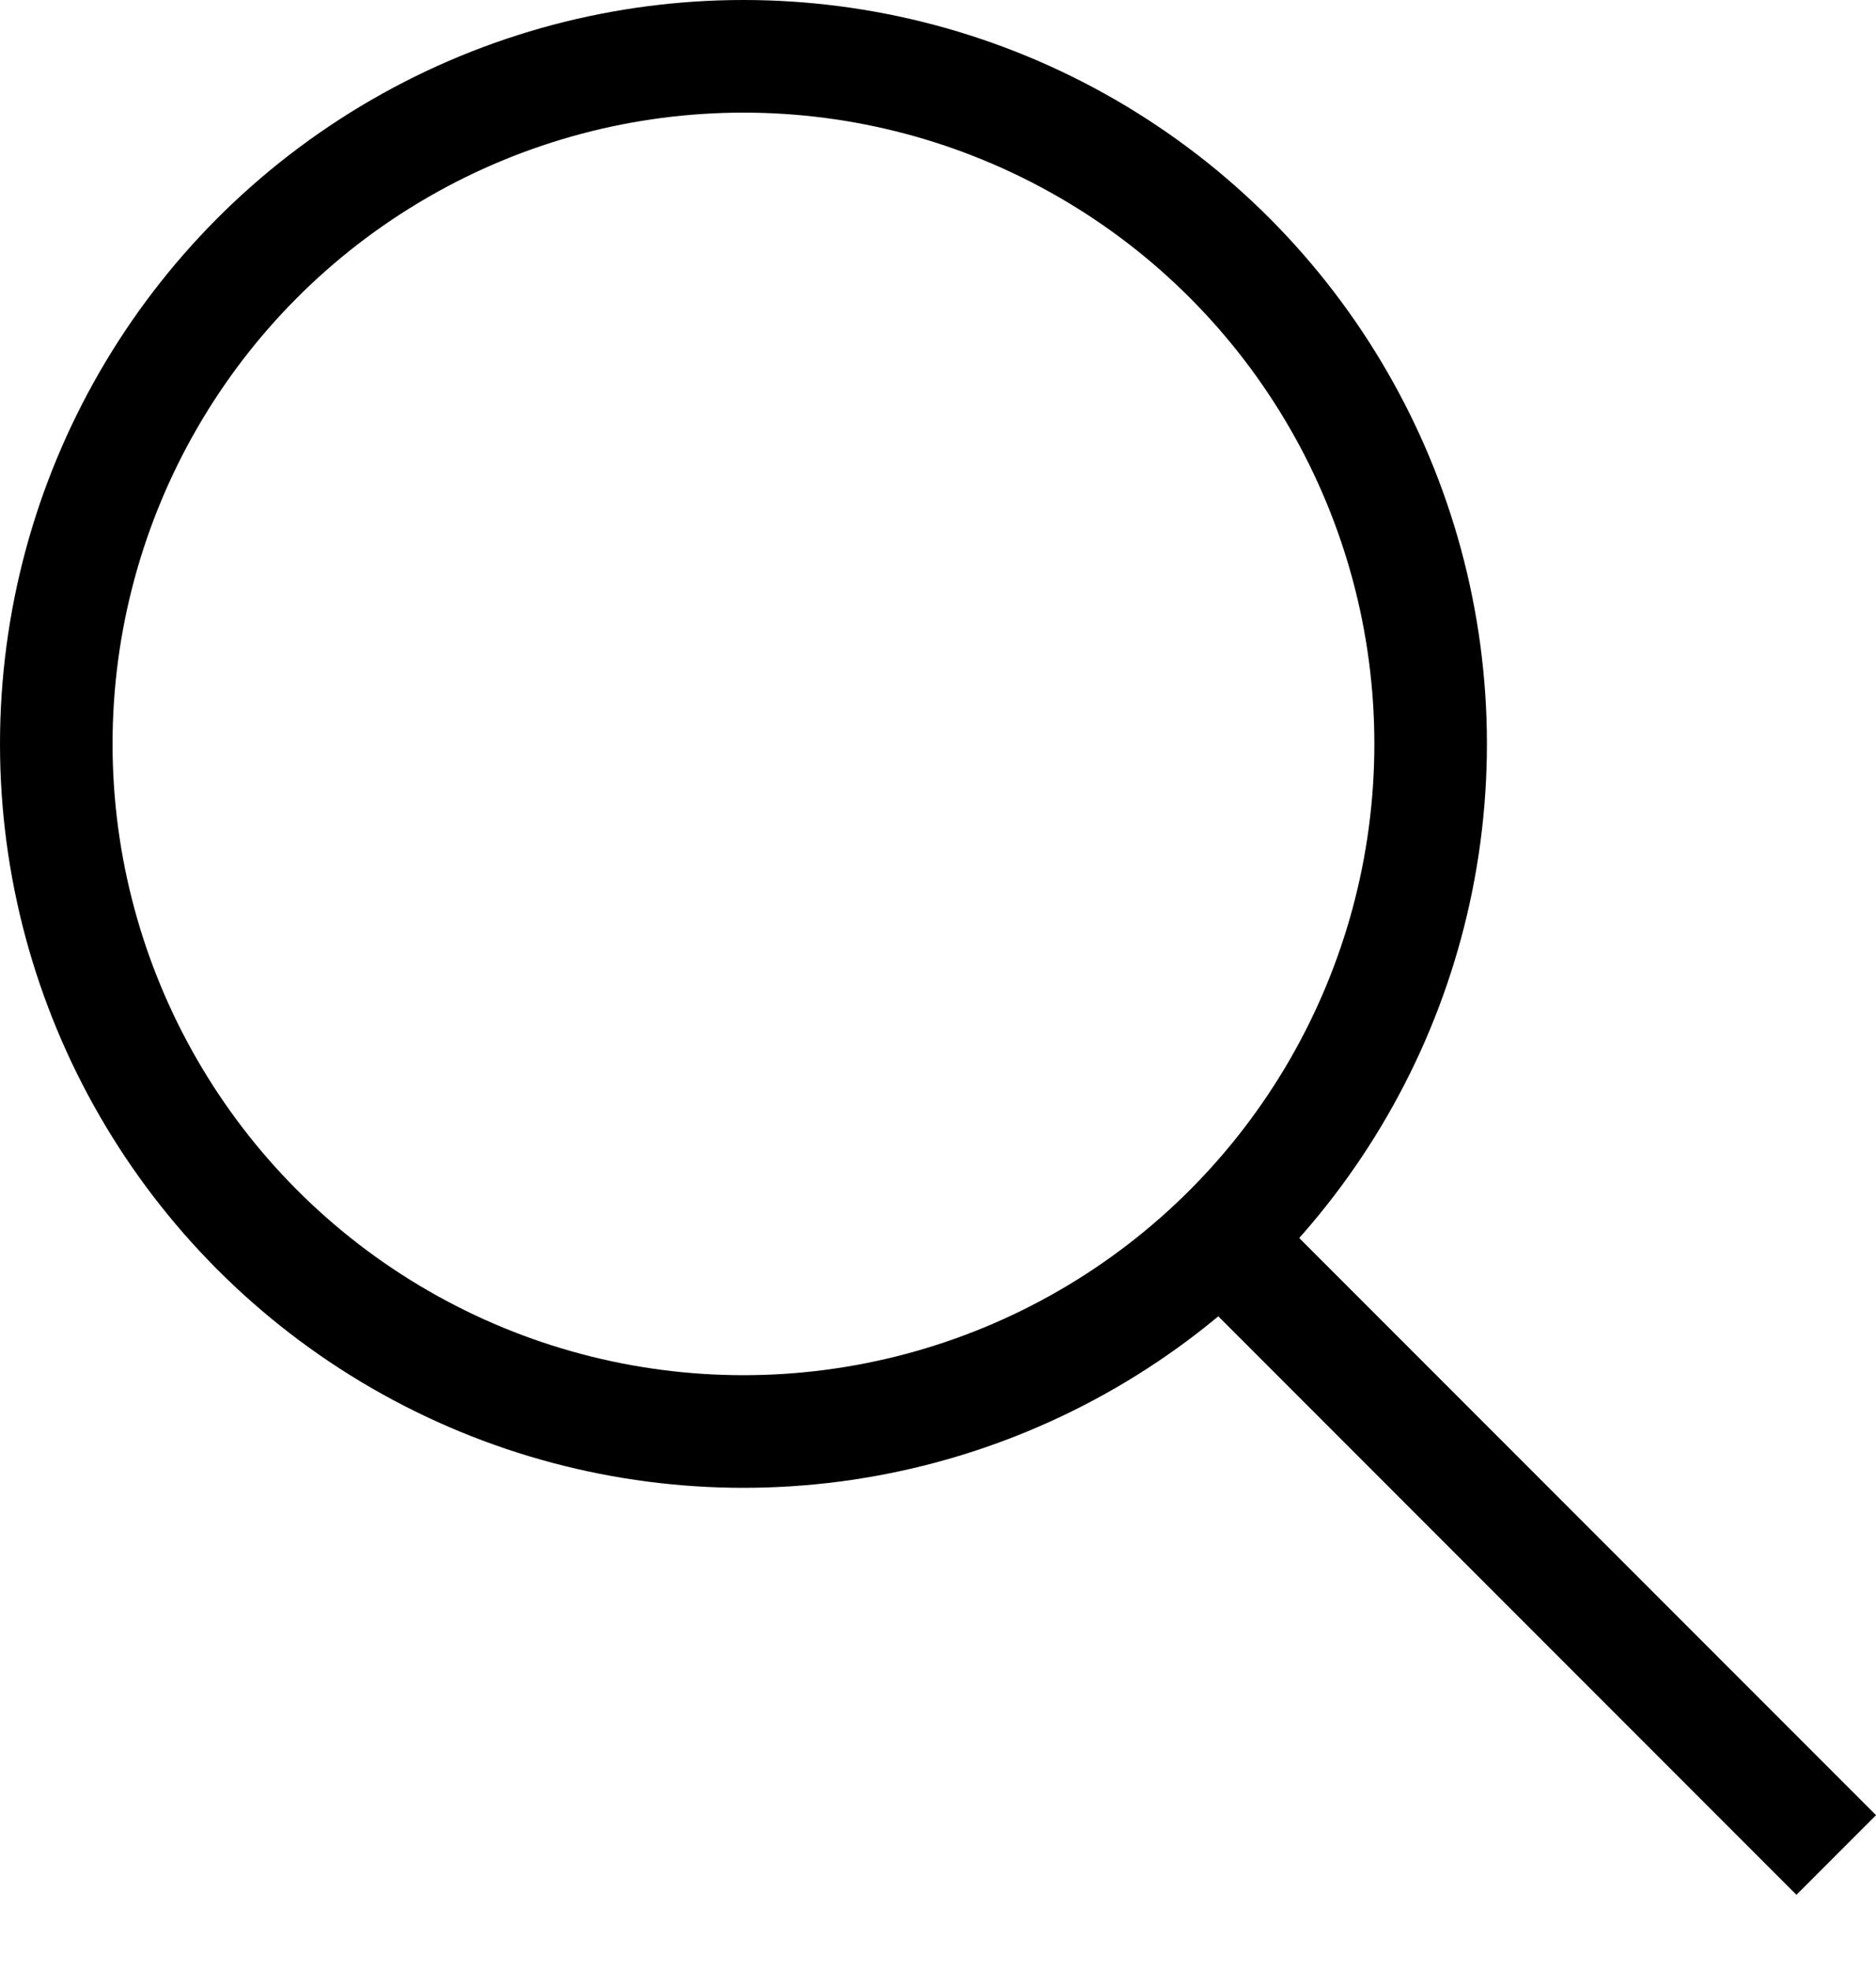
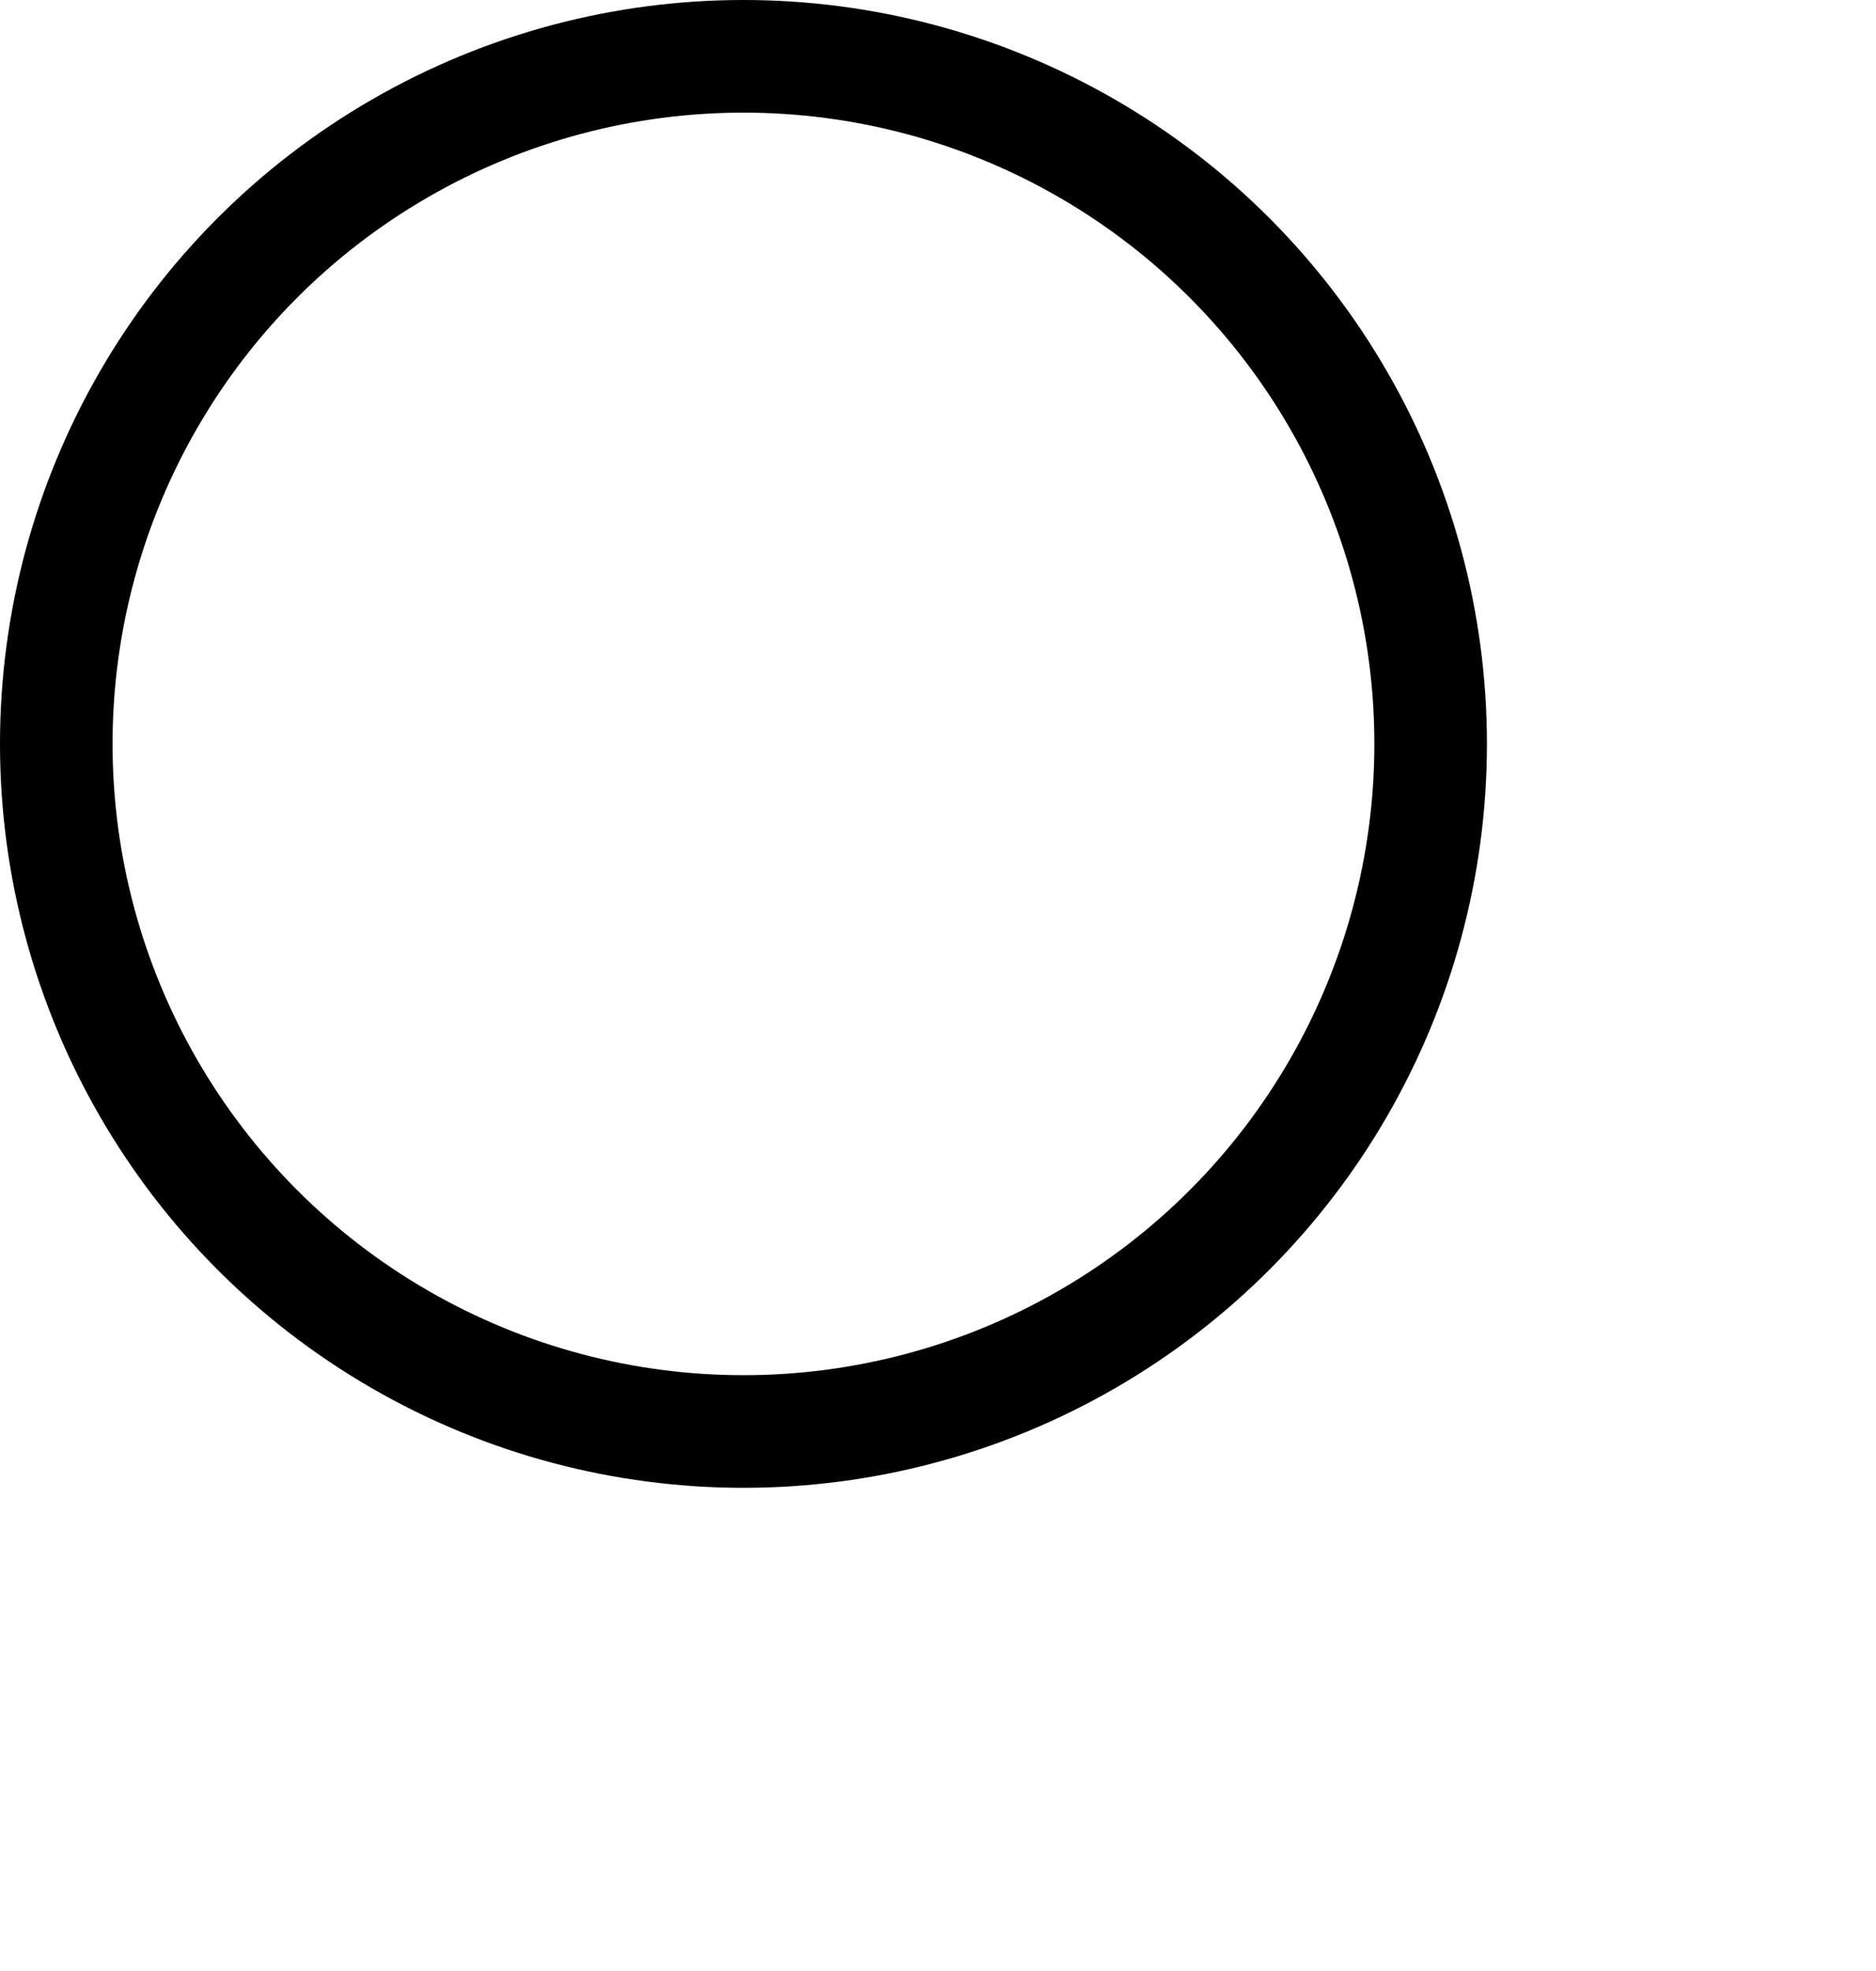
<svg xmlns="http://www.w3.org/2000/svg" width="20" height="21" viewBox="0 0 20 21" fill="none">
  <circle cx="7.926" cy="7.926" r="7.326" stroke="black" stroke-width="1.2" />
-   <line x1="19.576" y1="19.764" x2="13.157" y2="13.345" stroke="black" stroke-width="1.2" />
</svg>